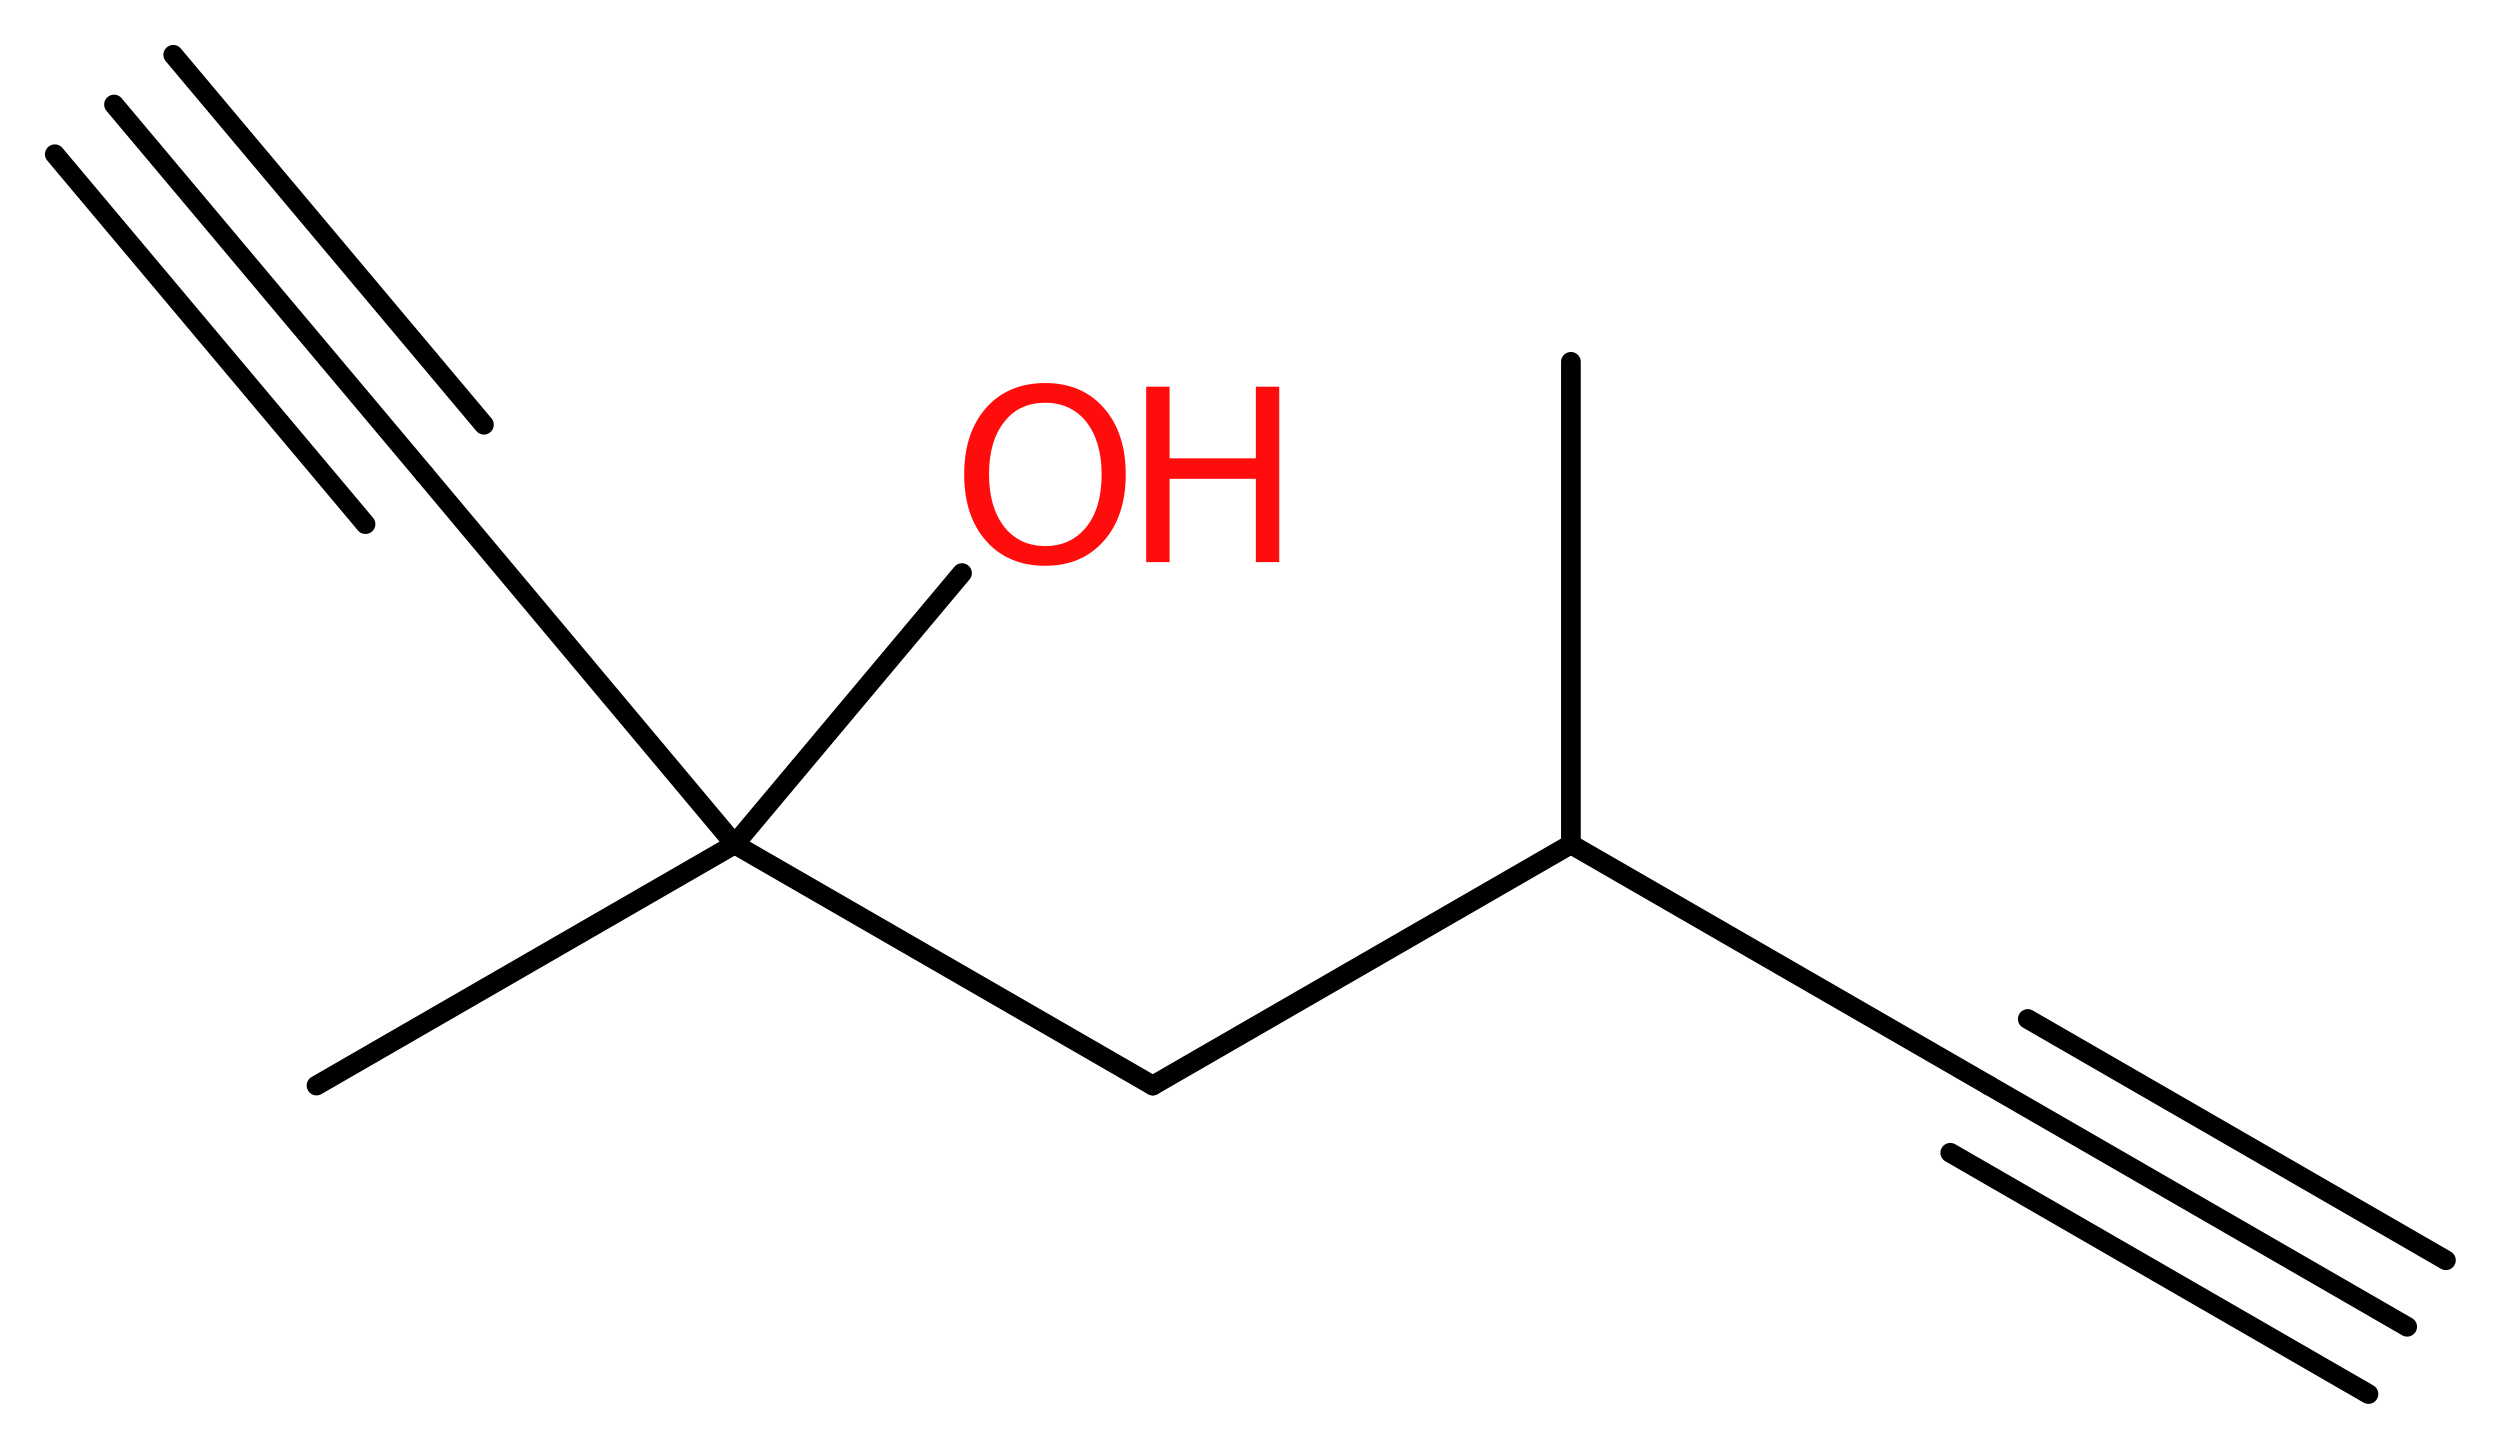
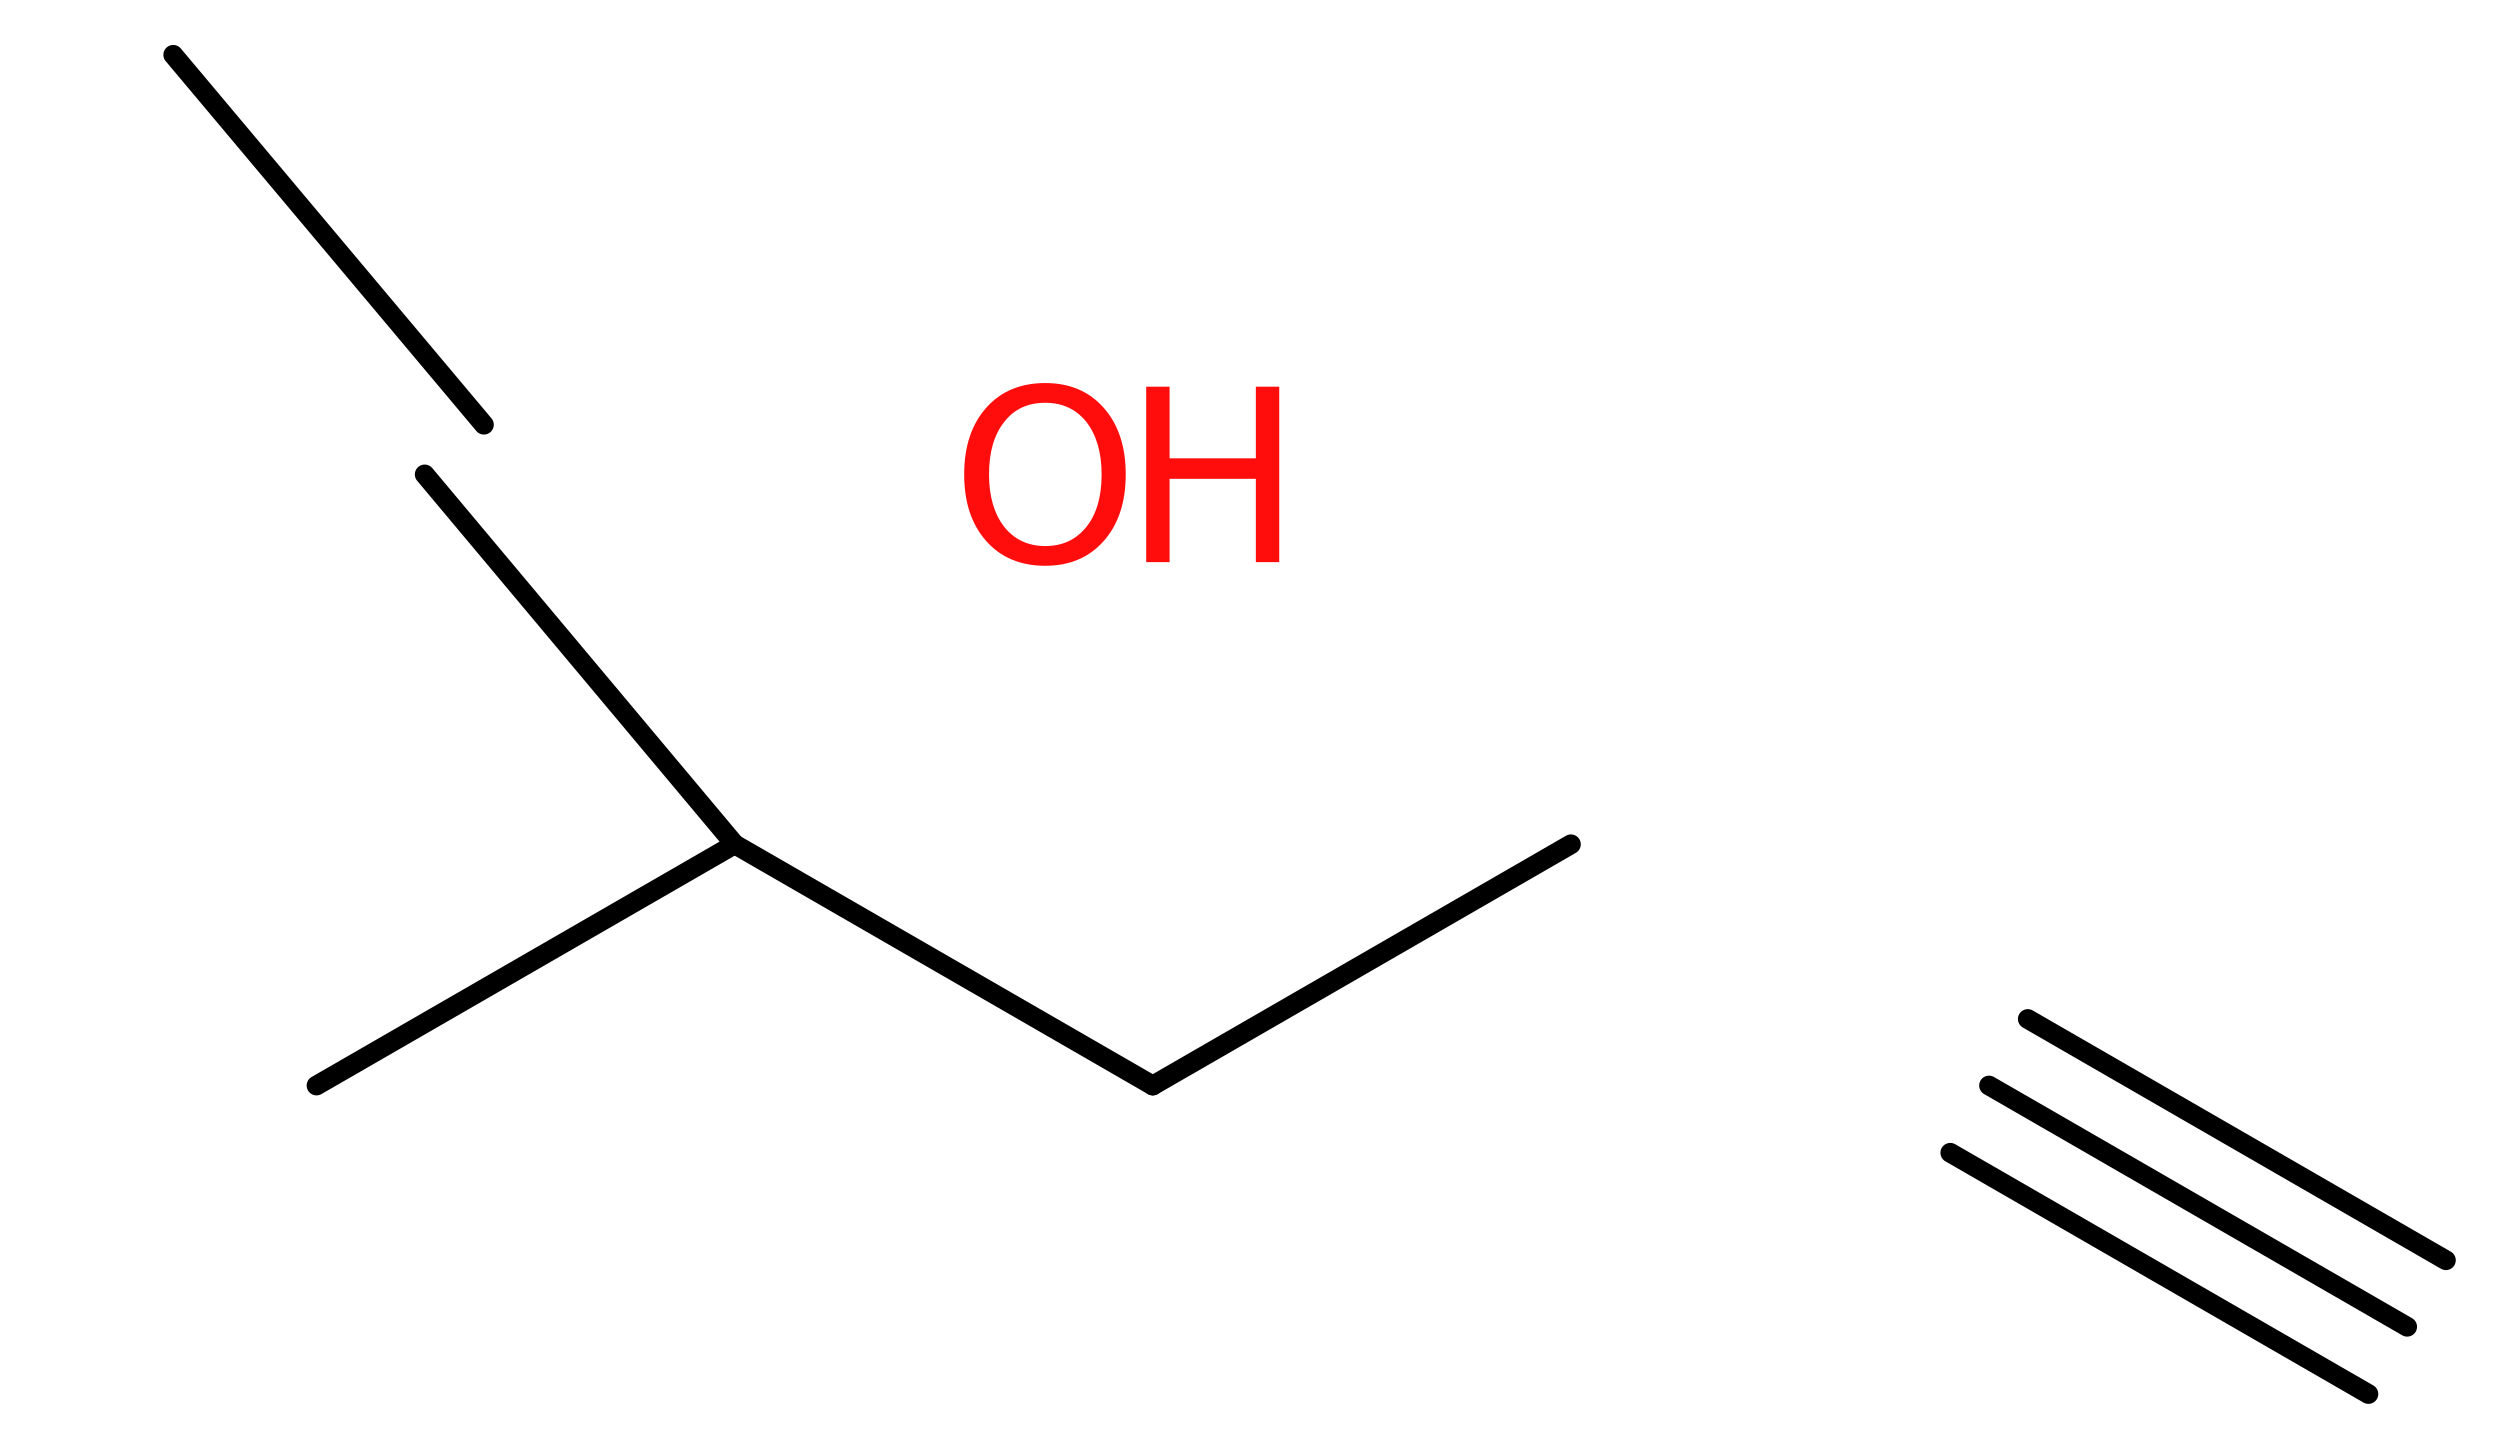
<svg xmlns="http://www.w3.org/2000/svg" version="1.2" width="34.2mm" height="19.81mm" viewBox="0 0 34.2 19.81">
  <desc>Generated by the Chemistry Development Kit (http://github.com/cdk)</desc>
  <g stroke-linecap="round" stroke-linejoin="round" stroke="#000000" stroke-width=".27" fill="#FF0D0D">
    <rect x=".0" y=".0" width="35.0" height="20.0" fill="#FFFFFF" stroke="none" />
    <g id="mol1" class="mol">
      <g id="mol1bnd1" class="bond">
        <line x1="32.93" y1="18.15" x2="27.21" y2="14.85" />
        <line x1="32.4" y1="19.07" x2="26.68" y2="15.77" />
        <line x1="33.46" y1="17.24" x2="27.74" y2="13.94" />
      </g>
-       <line id="mol1bnd2" class="bond" x1="27.21" y1="14.85" x2="21.49" y2="11.55" />
-       <line id="mol1bnd3" class="bond" x1="21.49" y1="11.55" x2="21.49" y2="4.95" />
      <line id="mol1bnd4" class="bond" x1="21.49" y1="11.55" x2="15.77" y2="14.85" />
      <line id="mol1bnd5" class="bond" x1="15.77" y1="14.85" x2="10.05" y2="11.55" />
      <line id="mol1bnd6" class="bond" x1="10.05" y1="11.55" x2="4.33" y2="14.85" />
-       <line id="mol1bnd7" class="bond" x1="10.05" y1="11.55" x2="13.16" y2="7.84" />
      <line id="mol1bnd8" class="bond" x1="10.05" y1="11.55" x2="5.81" y2="6.49" />
      <g id="mol1bnd9" class="bond">
-         <line x1="5.81" y1="6.49" x2="1.56" y2="1.43" />
-         <line x1="5.0" y1="7.17" x2=".75" y2="2.11" />
        <line x1="6.62" y1="5.81" x2="2.37" y2=".75" />
      </g>
      <g id="mol1atm8" class="atom">
        <path d="M14.3 5.51q-.36 .0 -.56 .26q-.21 .26 -.21 .72q.0 .45 .21 .72q.21 .26 .56 .26q.35 .0 .56 -.26q.21 -.26 .21 -.72q.0 -.45 -.21 -.72q-.21 -.26 -.56 -.26zM14.3 5.24q.5 .0 .8 .34q.3 .34 .3 .91q.0 .57 -.3 .91q-.3 .34 -.8 .34q-.51 .0 -.81 -.34q-.3 -.34 -.3 -.91q.0 -.57 .3 -.91q.3 -.34 .81 -.34z" stroke="none" />
        <path d="M15.68 5.29h.32v.98h1.18v-.98h.32v2.4h-.32v-1.14h-1.18v1.14h-.32v-2.4z" stroke="none" />
      </g>
    </g>
  </g>
</svg>